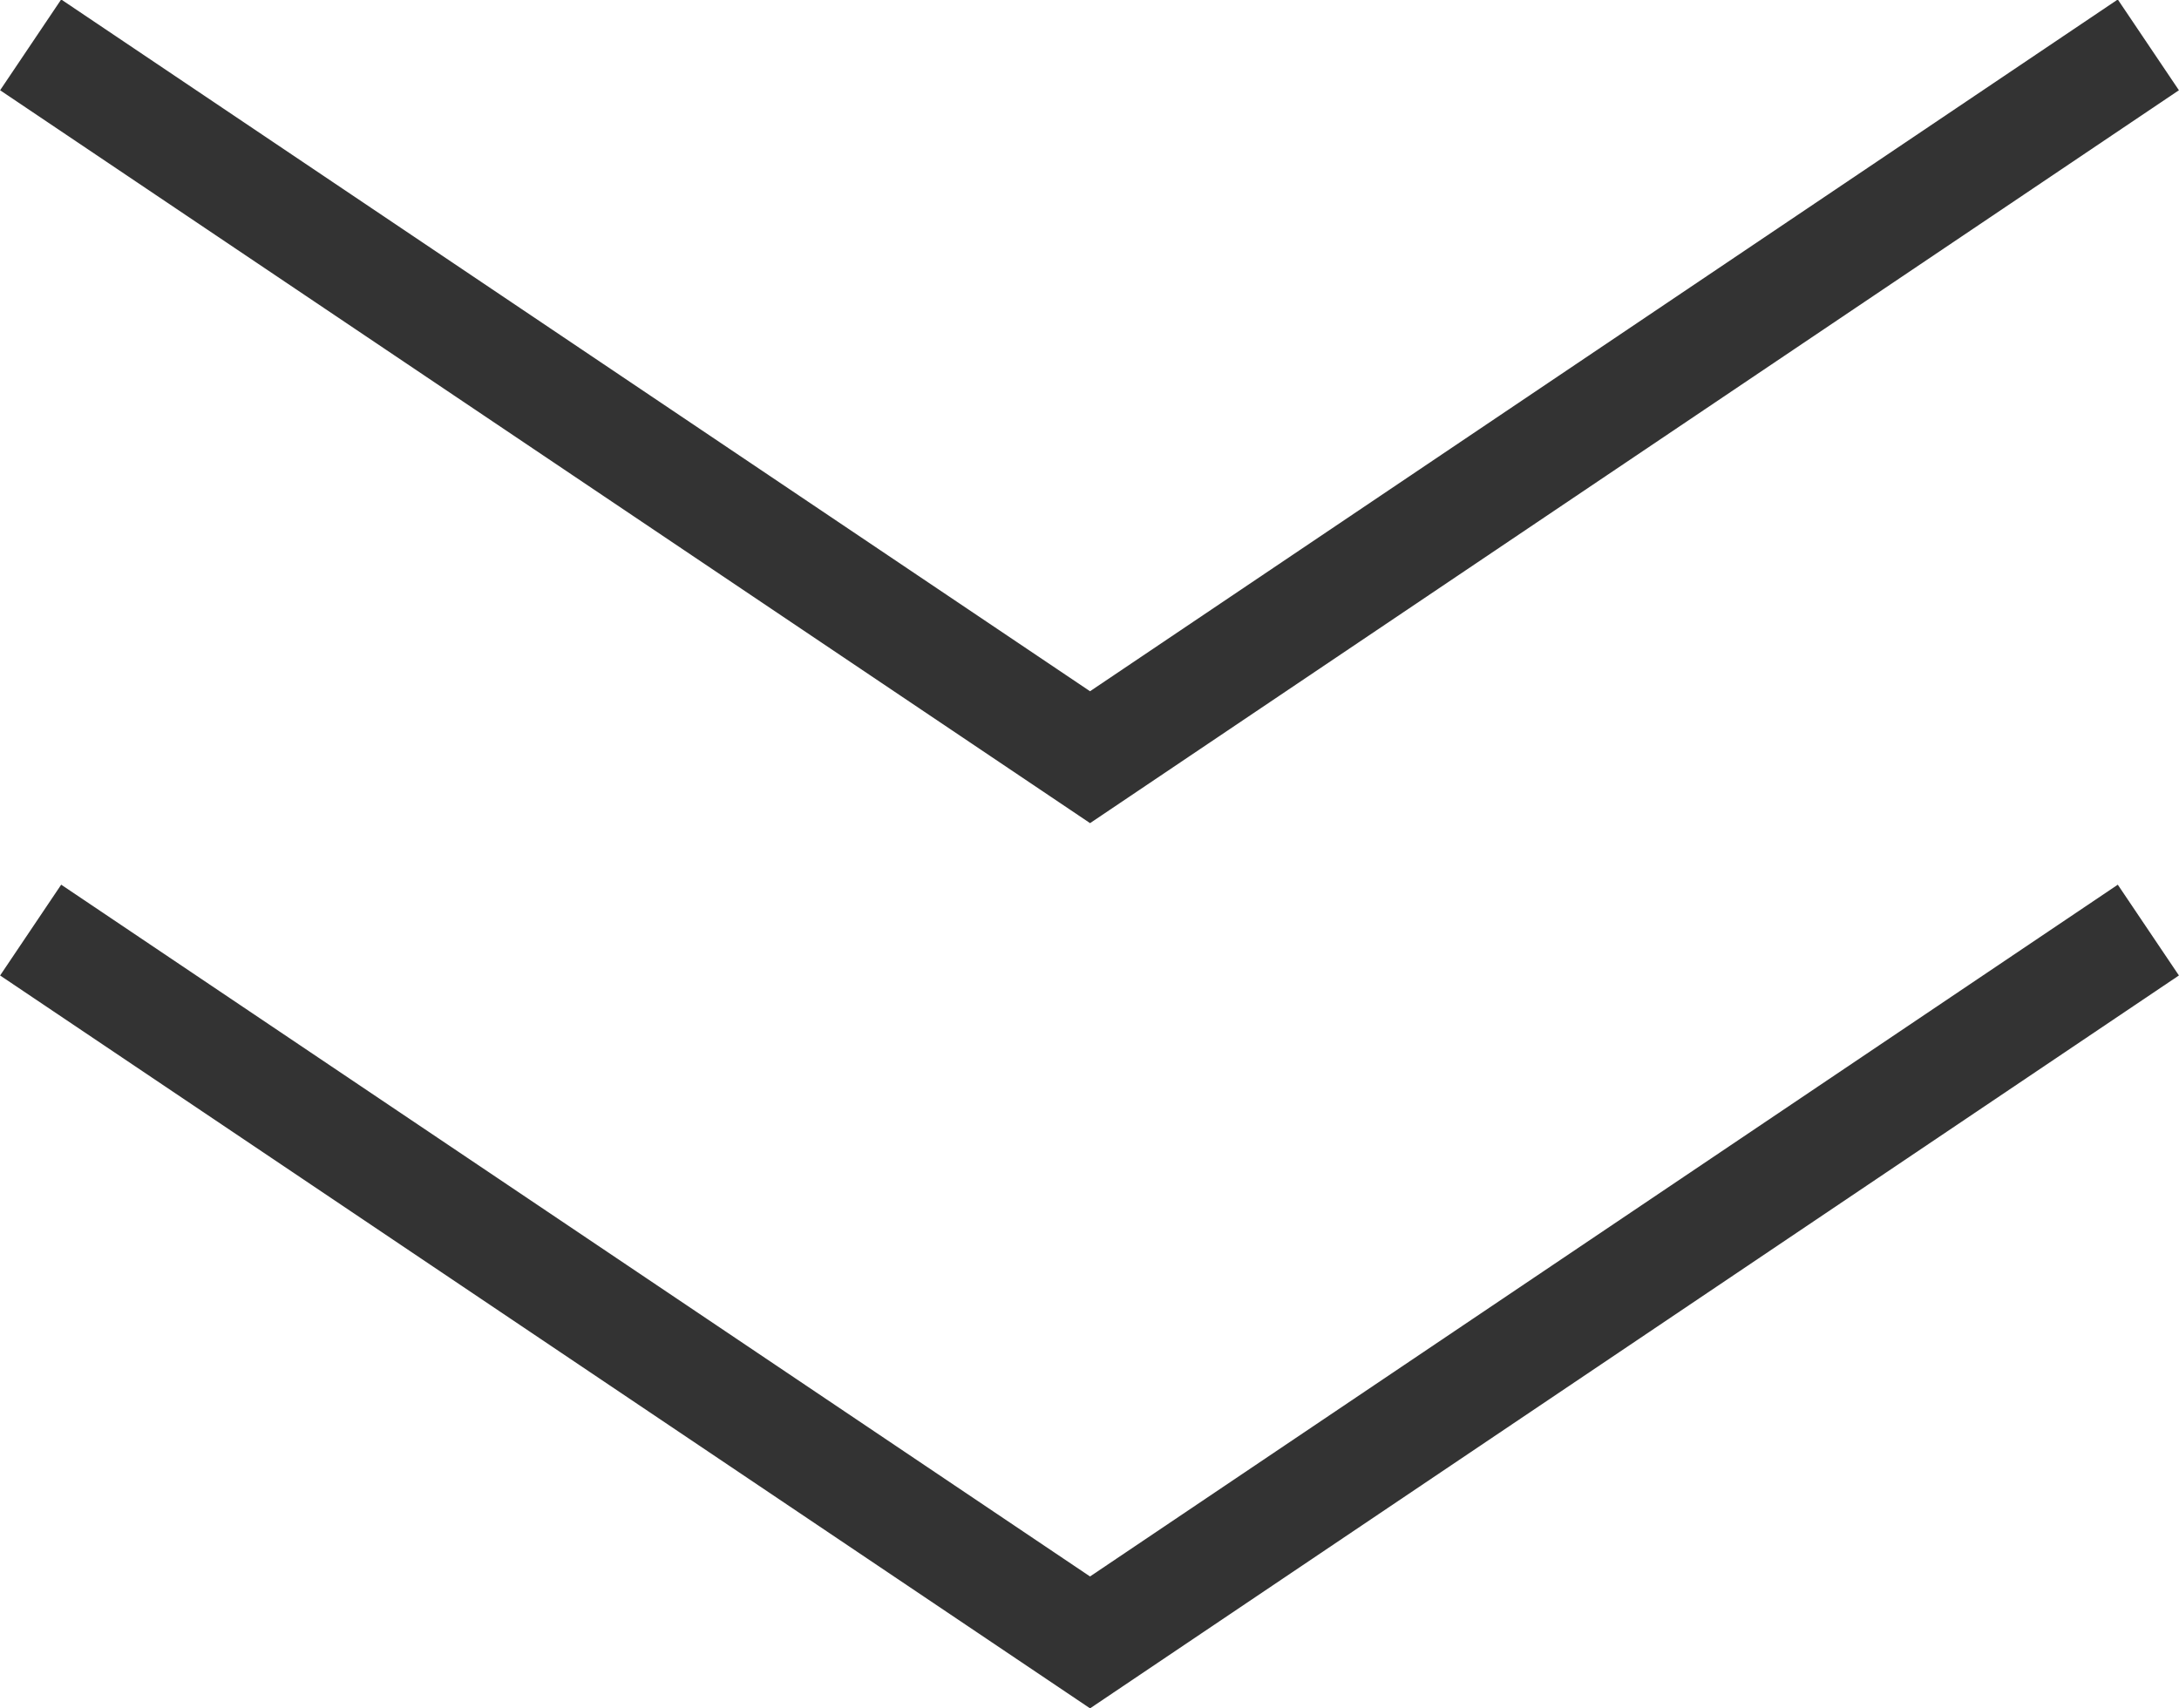
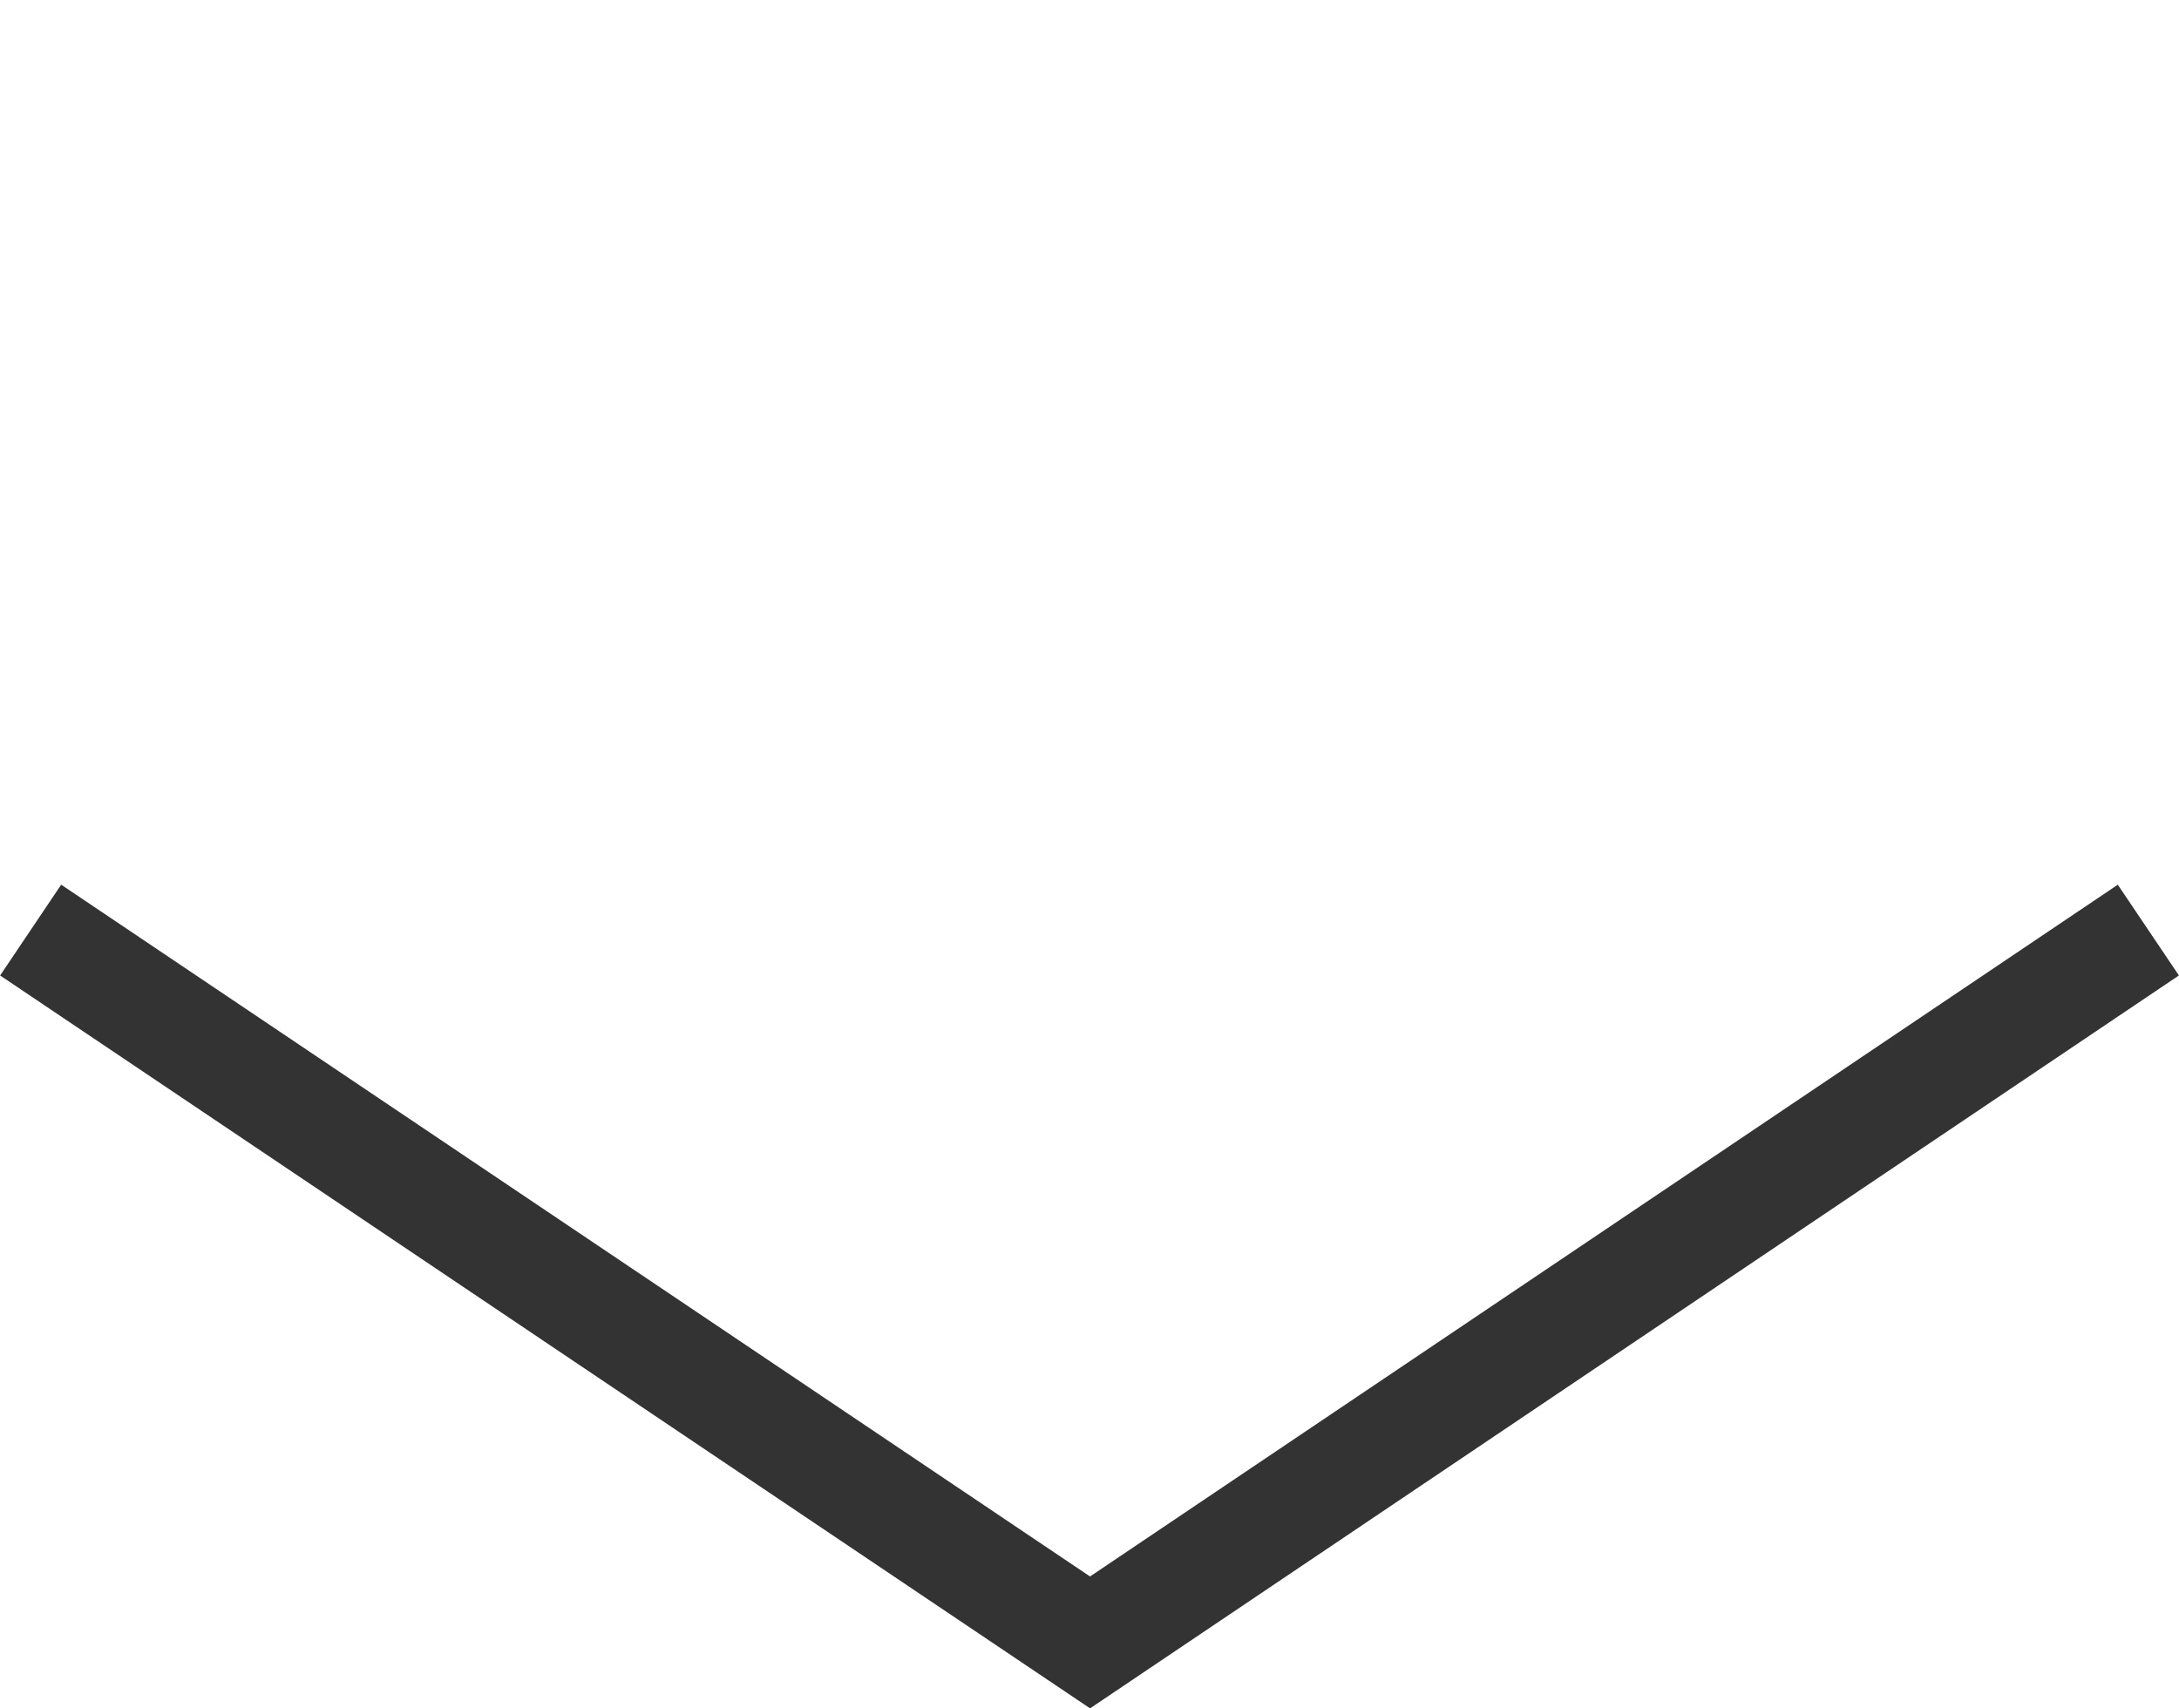
<svg xmlns="http://www.w3.org/2000/svg" width="19.91" height="15.61" viewBox="0 0 19.91 15.61">
  <defs>
    <style>.cls-1{fill:none;stroke:#333;stroke-miterlimit:10;}</style>
  </defs>
  <g id="レイヤー_2" data-name="レイヤー 2">
    <g id="Basic_Care" data-name="Basic Care">
-       <polyline class="cls-1" points="19.63 0.41 9.96 6.92 0.28 0.41" />
      <polyline class="cls-1" points="19.63 8.5 9.96 15.01 0.28 8.5" />
    </g>
  </g>
</svg>